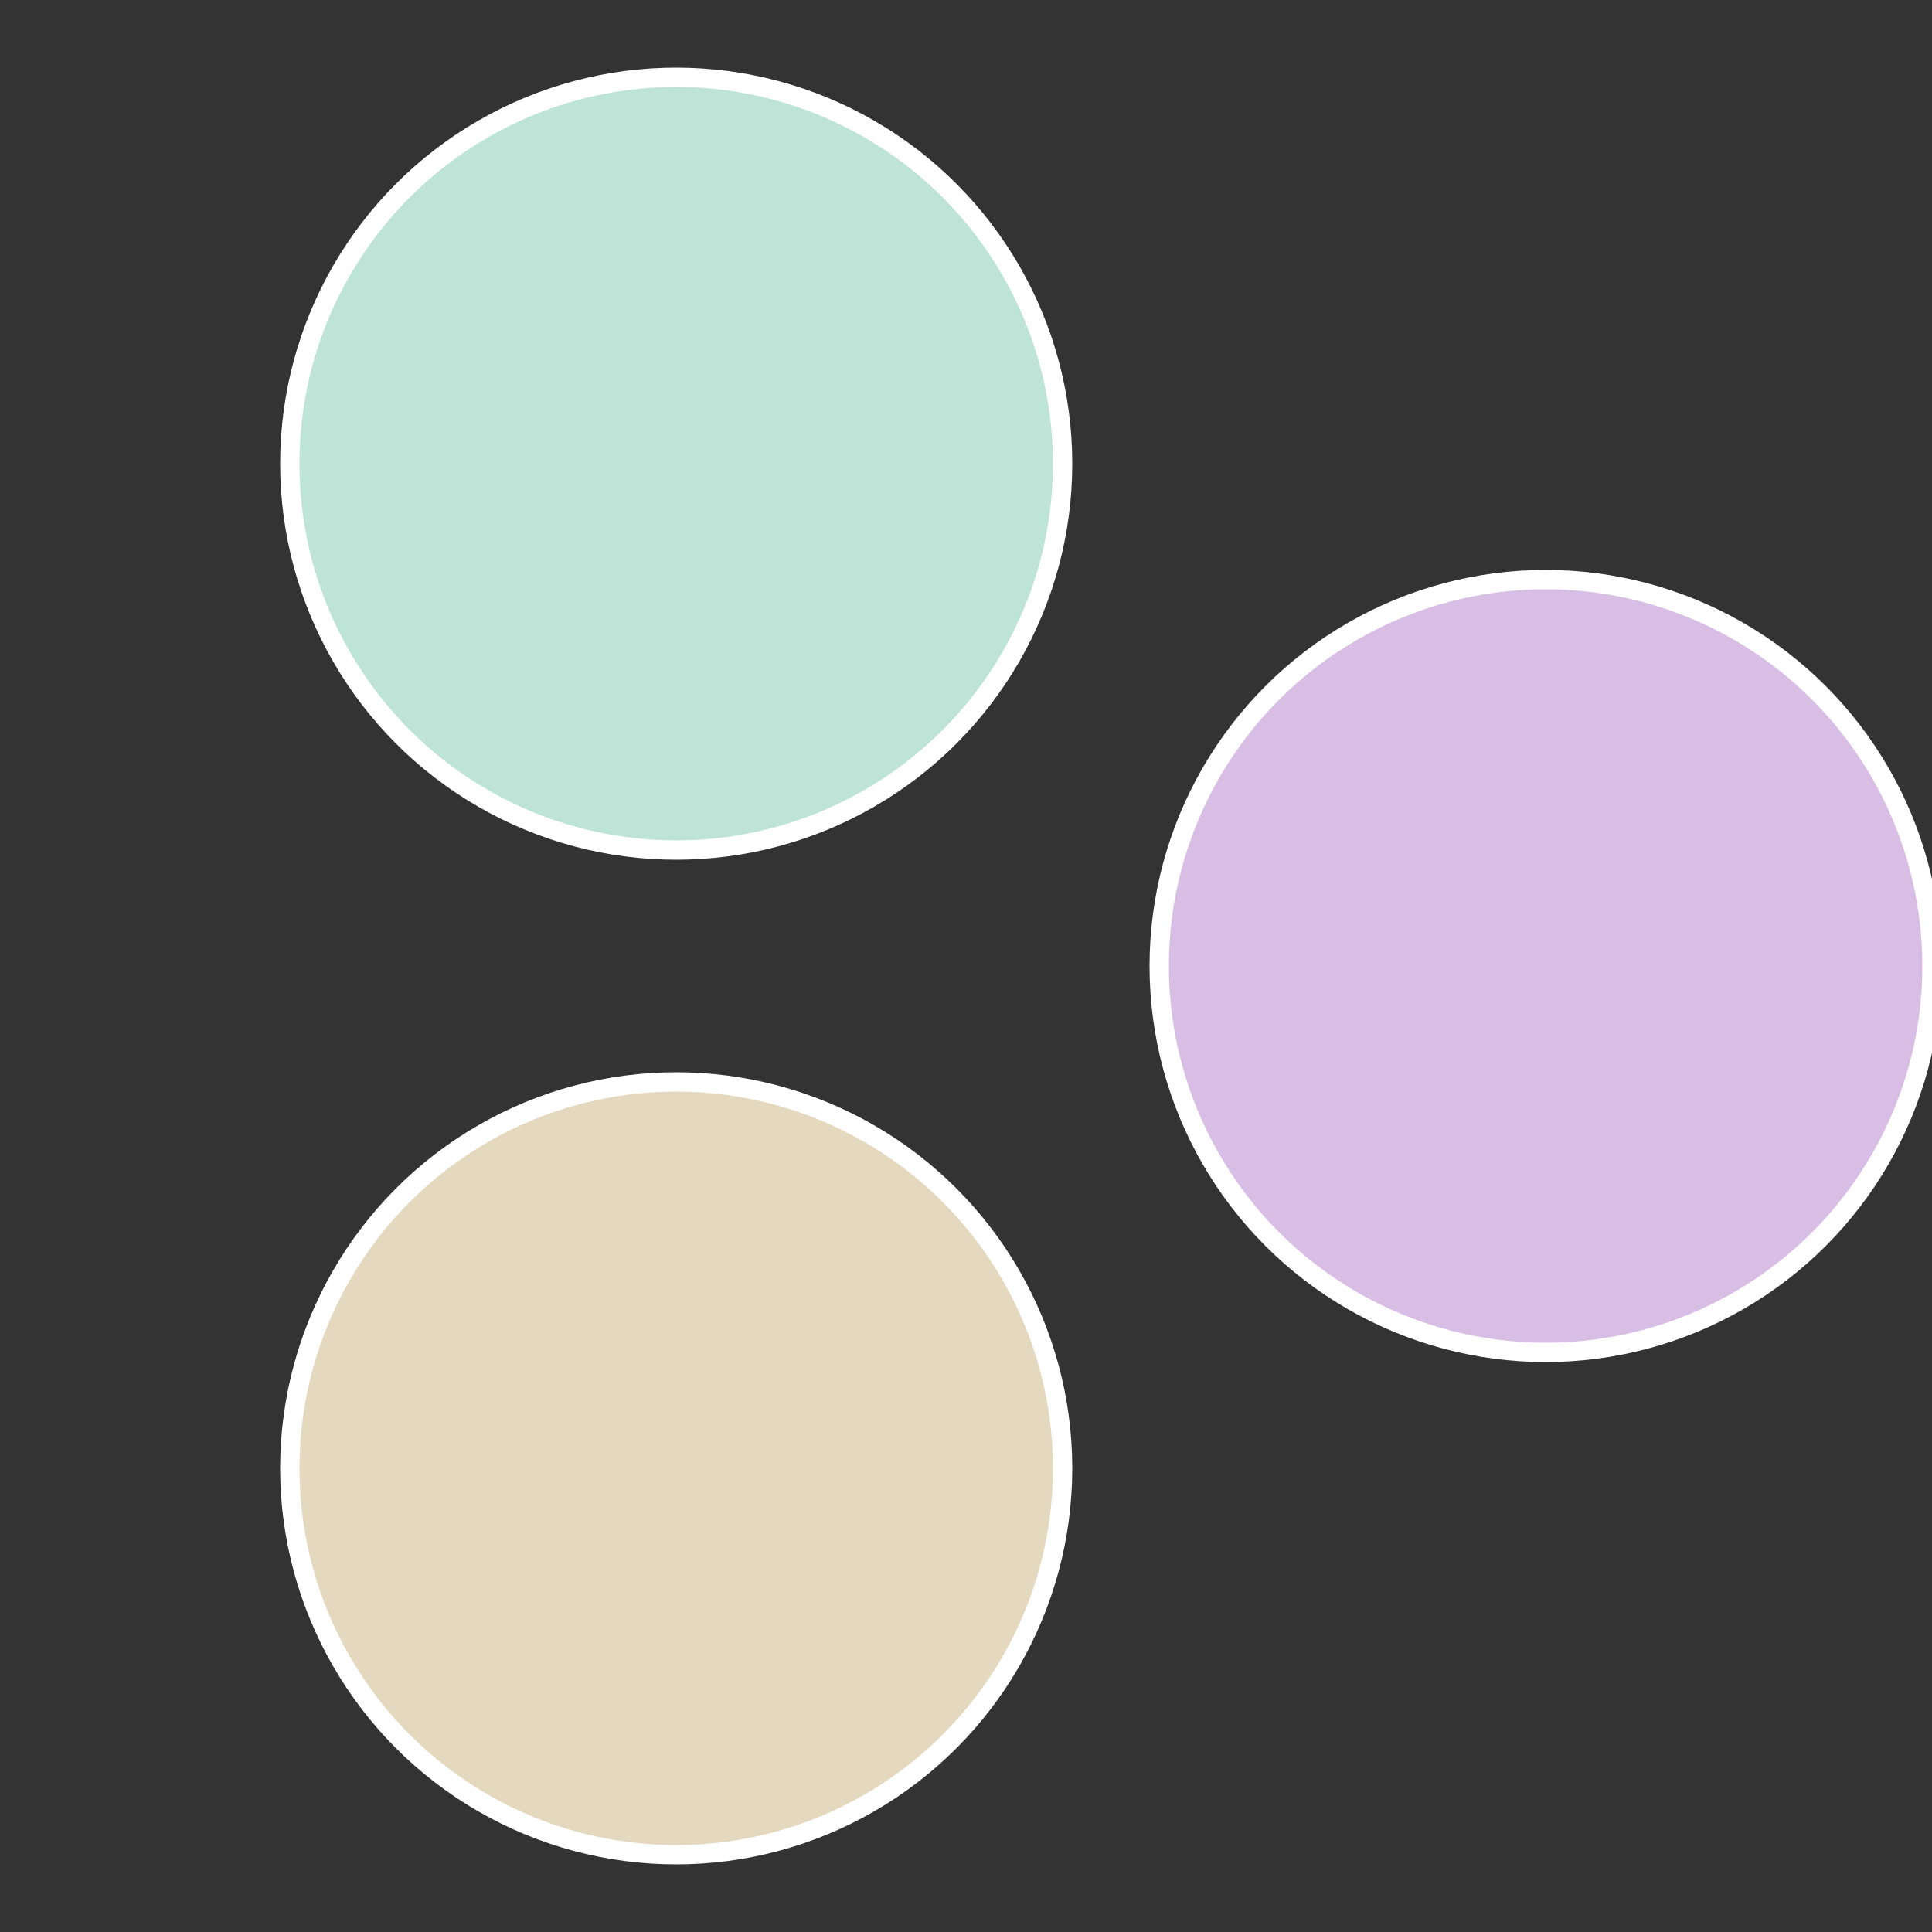
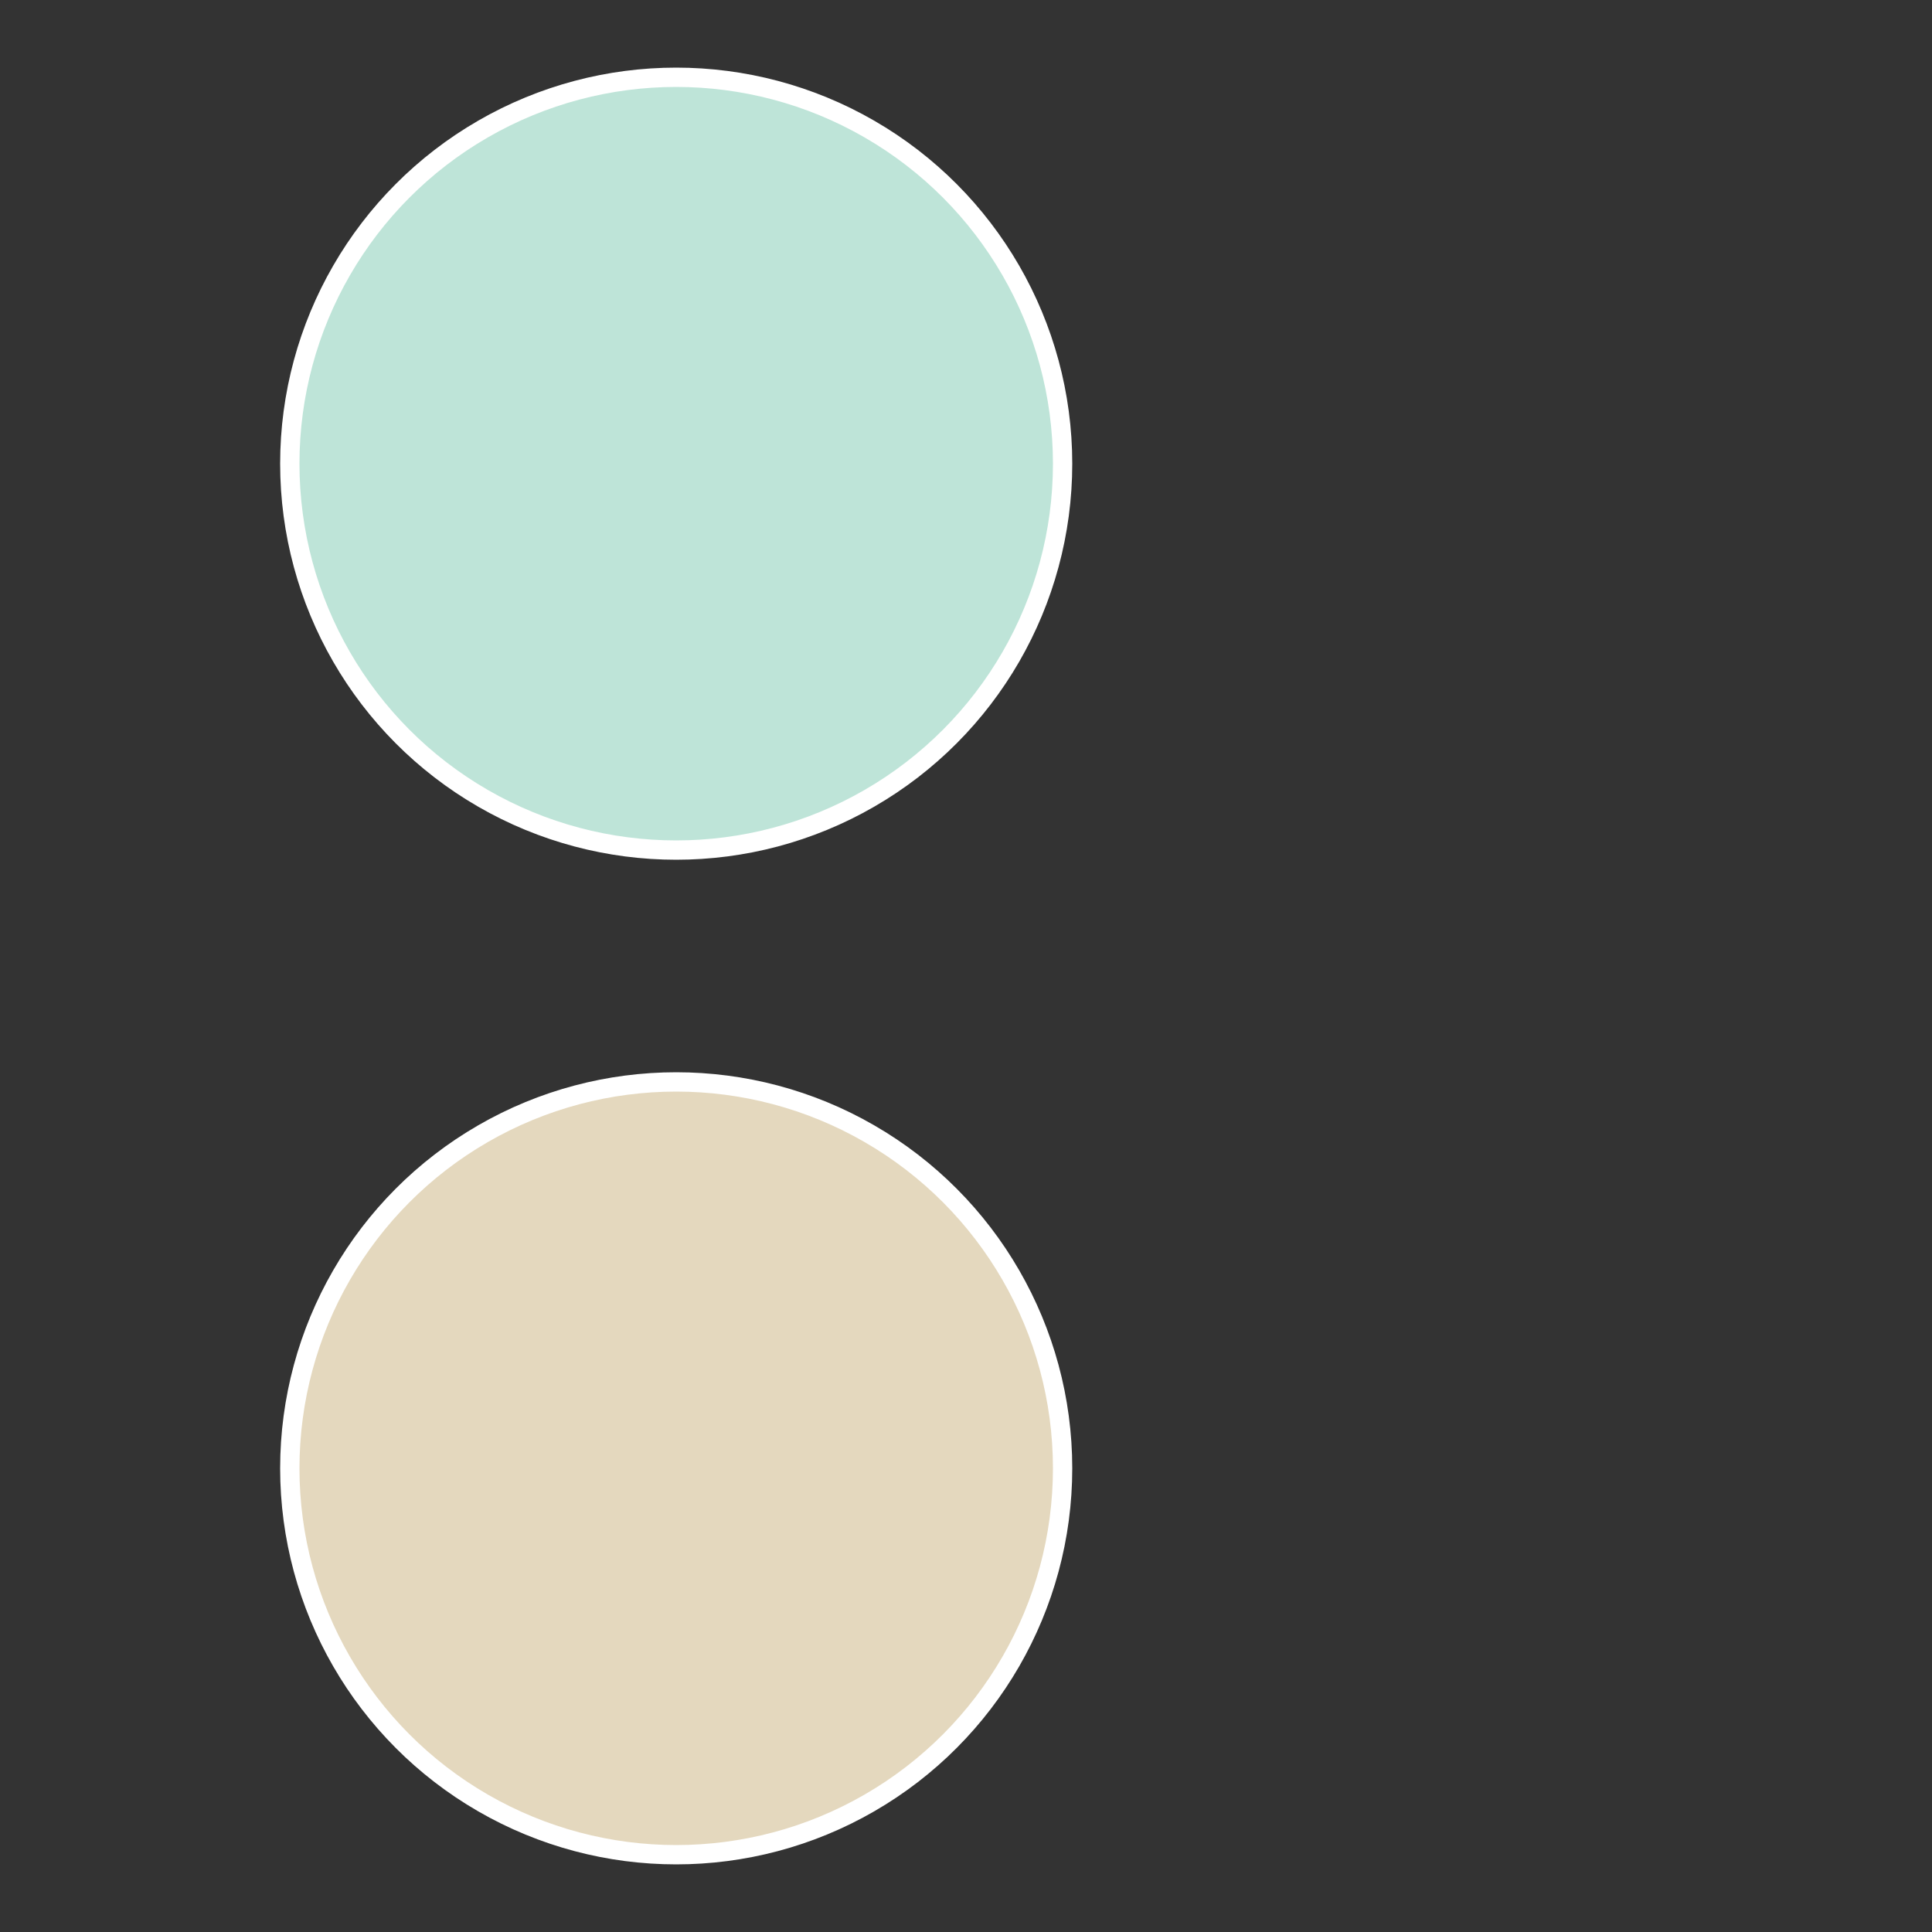
<svg xmlns="http://www.w3.org/2000/svg" width="500" height="500" viewBox="-1 -1 2 2">
  <rect x="-1" y="-1" width="2" height="2" fill="#333333" stroke="none" />
-   <circle cx="0.6" cy="0" r="0.4" fill="#d8bee4" stroke="#fff" stroke-width="1%" />
  <circle cx="-0.3" cy="0.52" r="0.4" fill="#e4d8be" stroke="#fff" stroke-width="1%" />
  <circle cx="-0.3" cy="-0.52" r="0.4" fill="#bee4d8" stroke="#fff" stroke-width="1%" />
</svg>